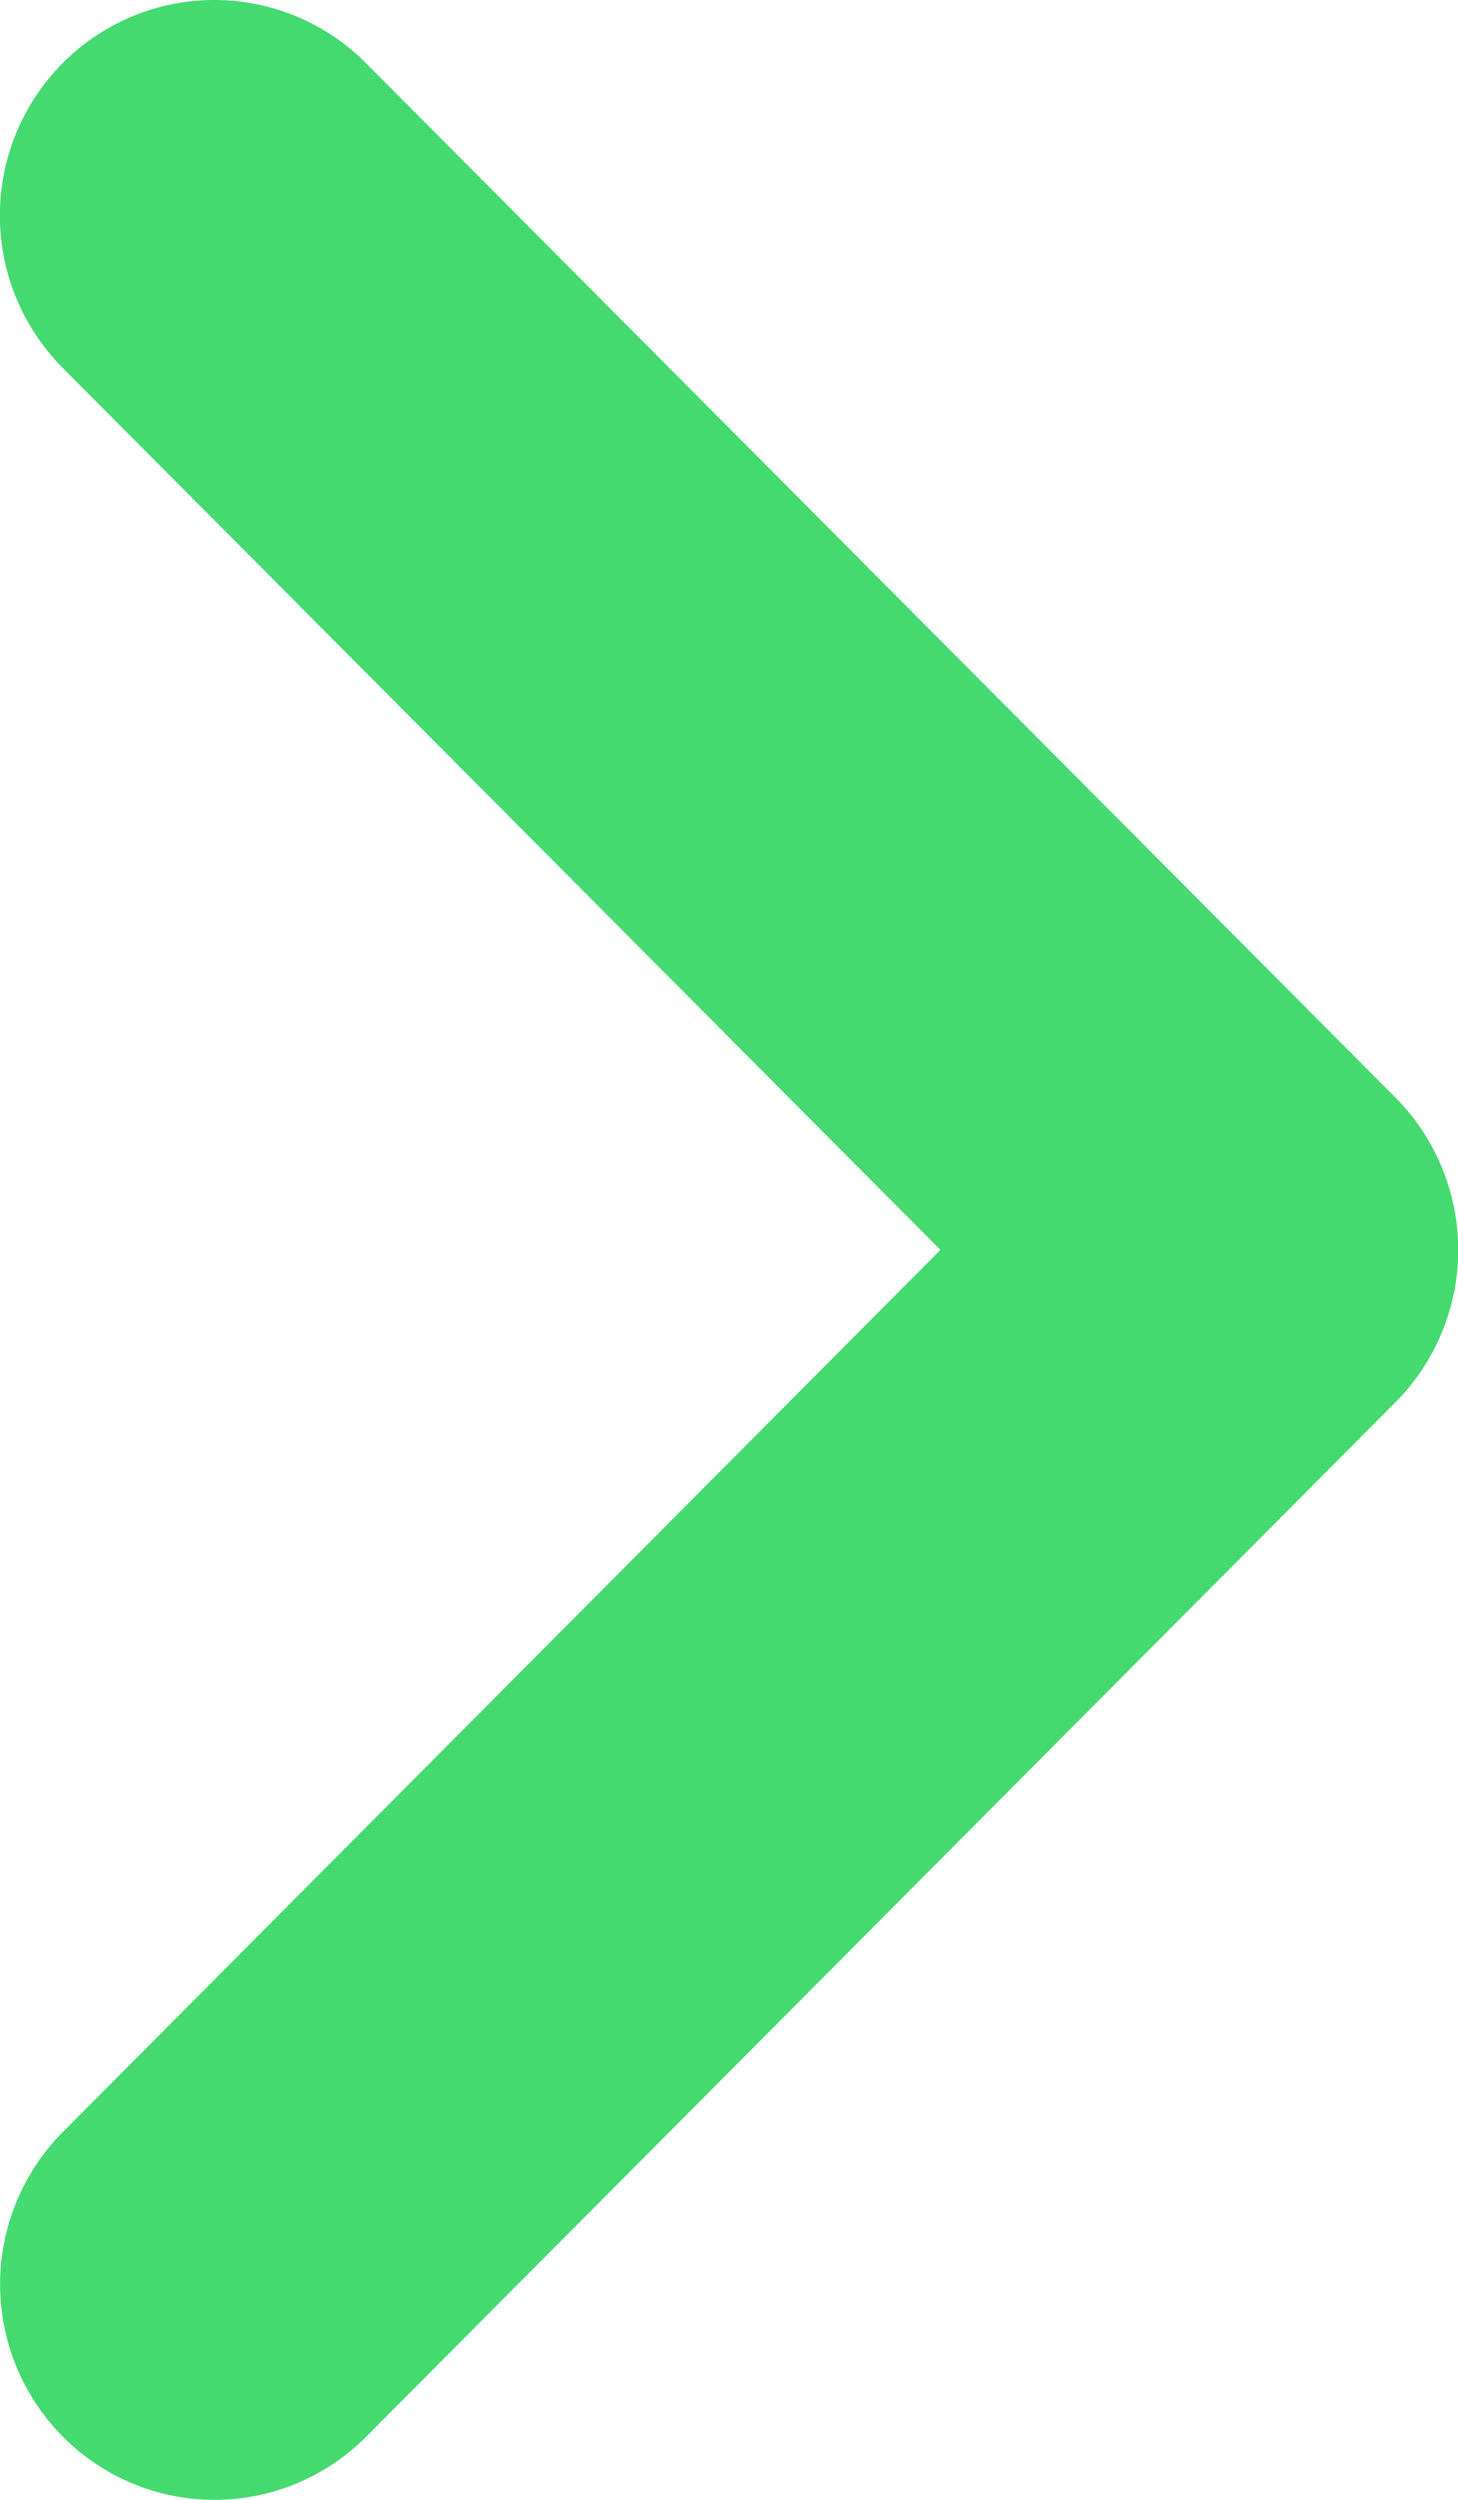
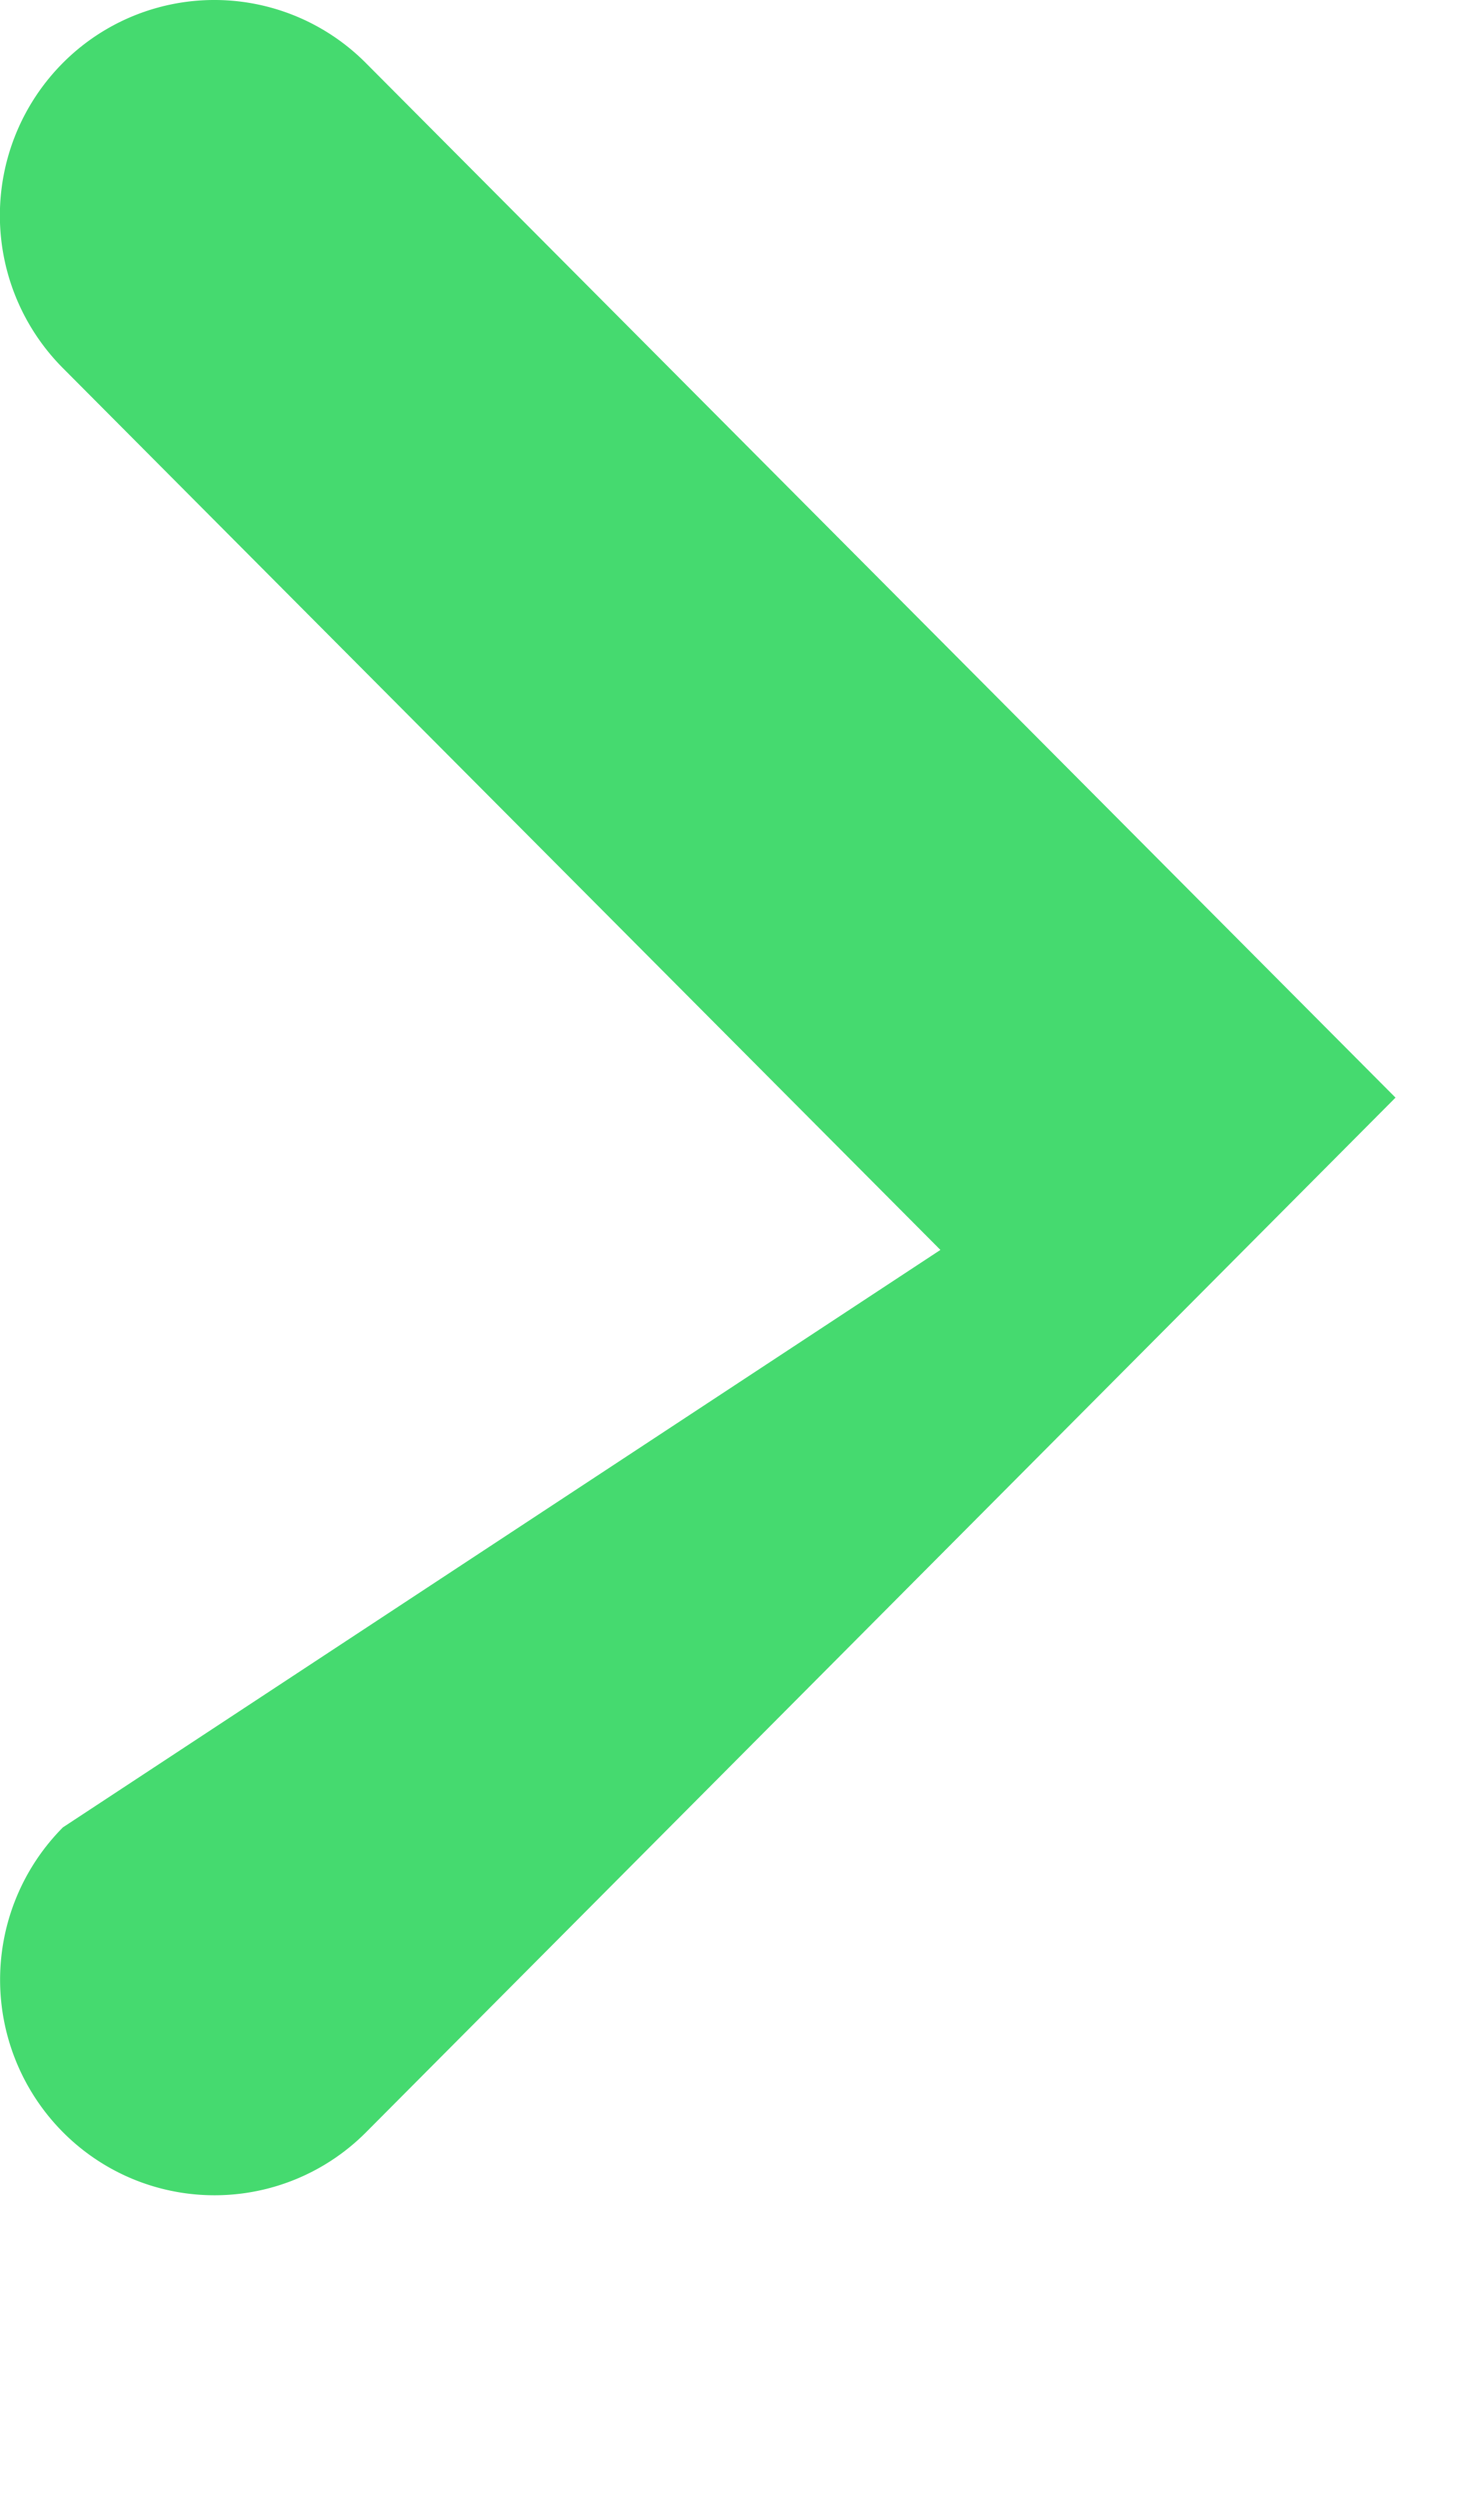
<svg xmlns="http://www.w3.org/2000/svg" width="7" height="12" viewBox="0 0 7 12">
-   <path fill="#45DA6F" fill-rule="evenodd" d="M.301 1.766a1.038 1.038 0 0 1 0-1.463 1.026 1.026 0 0 1 1.456 0L6.7 5.269a1.038 1.038 0 0 1 0 1.462l-4.942 4.966a1.026 1.026 0 0 1-1.456 0 1.038 1.038 0 0 1 0-1.463L4.515 6 .301 1.766z" />
+   <path fill="#45DA6F" fill-rule="evenodd" d="M.301 1.766a1.038 1.038 0 0 1 0-1.463 1.026 1.026 0 0 1 1.456 0L6.7 5.269l-4.942 4.966a1.026 1.026 0 0 1-1.456 0 1.038 1.038 0 0 1 0-1.463L4.515 6 .301 1.766z" />
</svg>